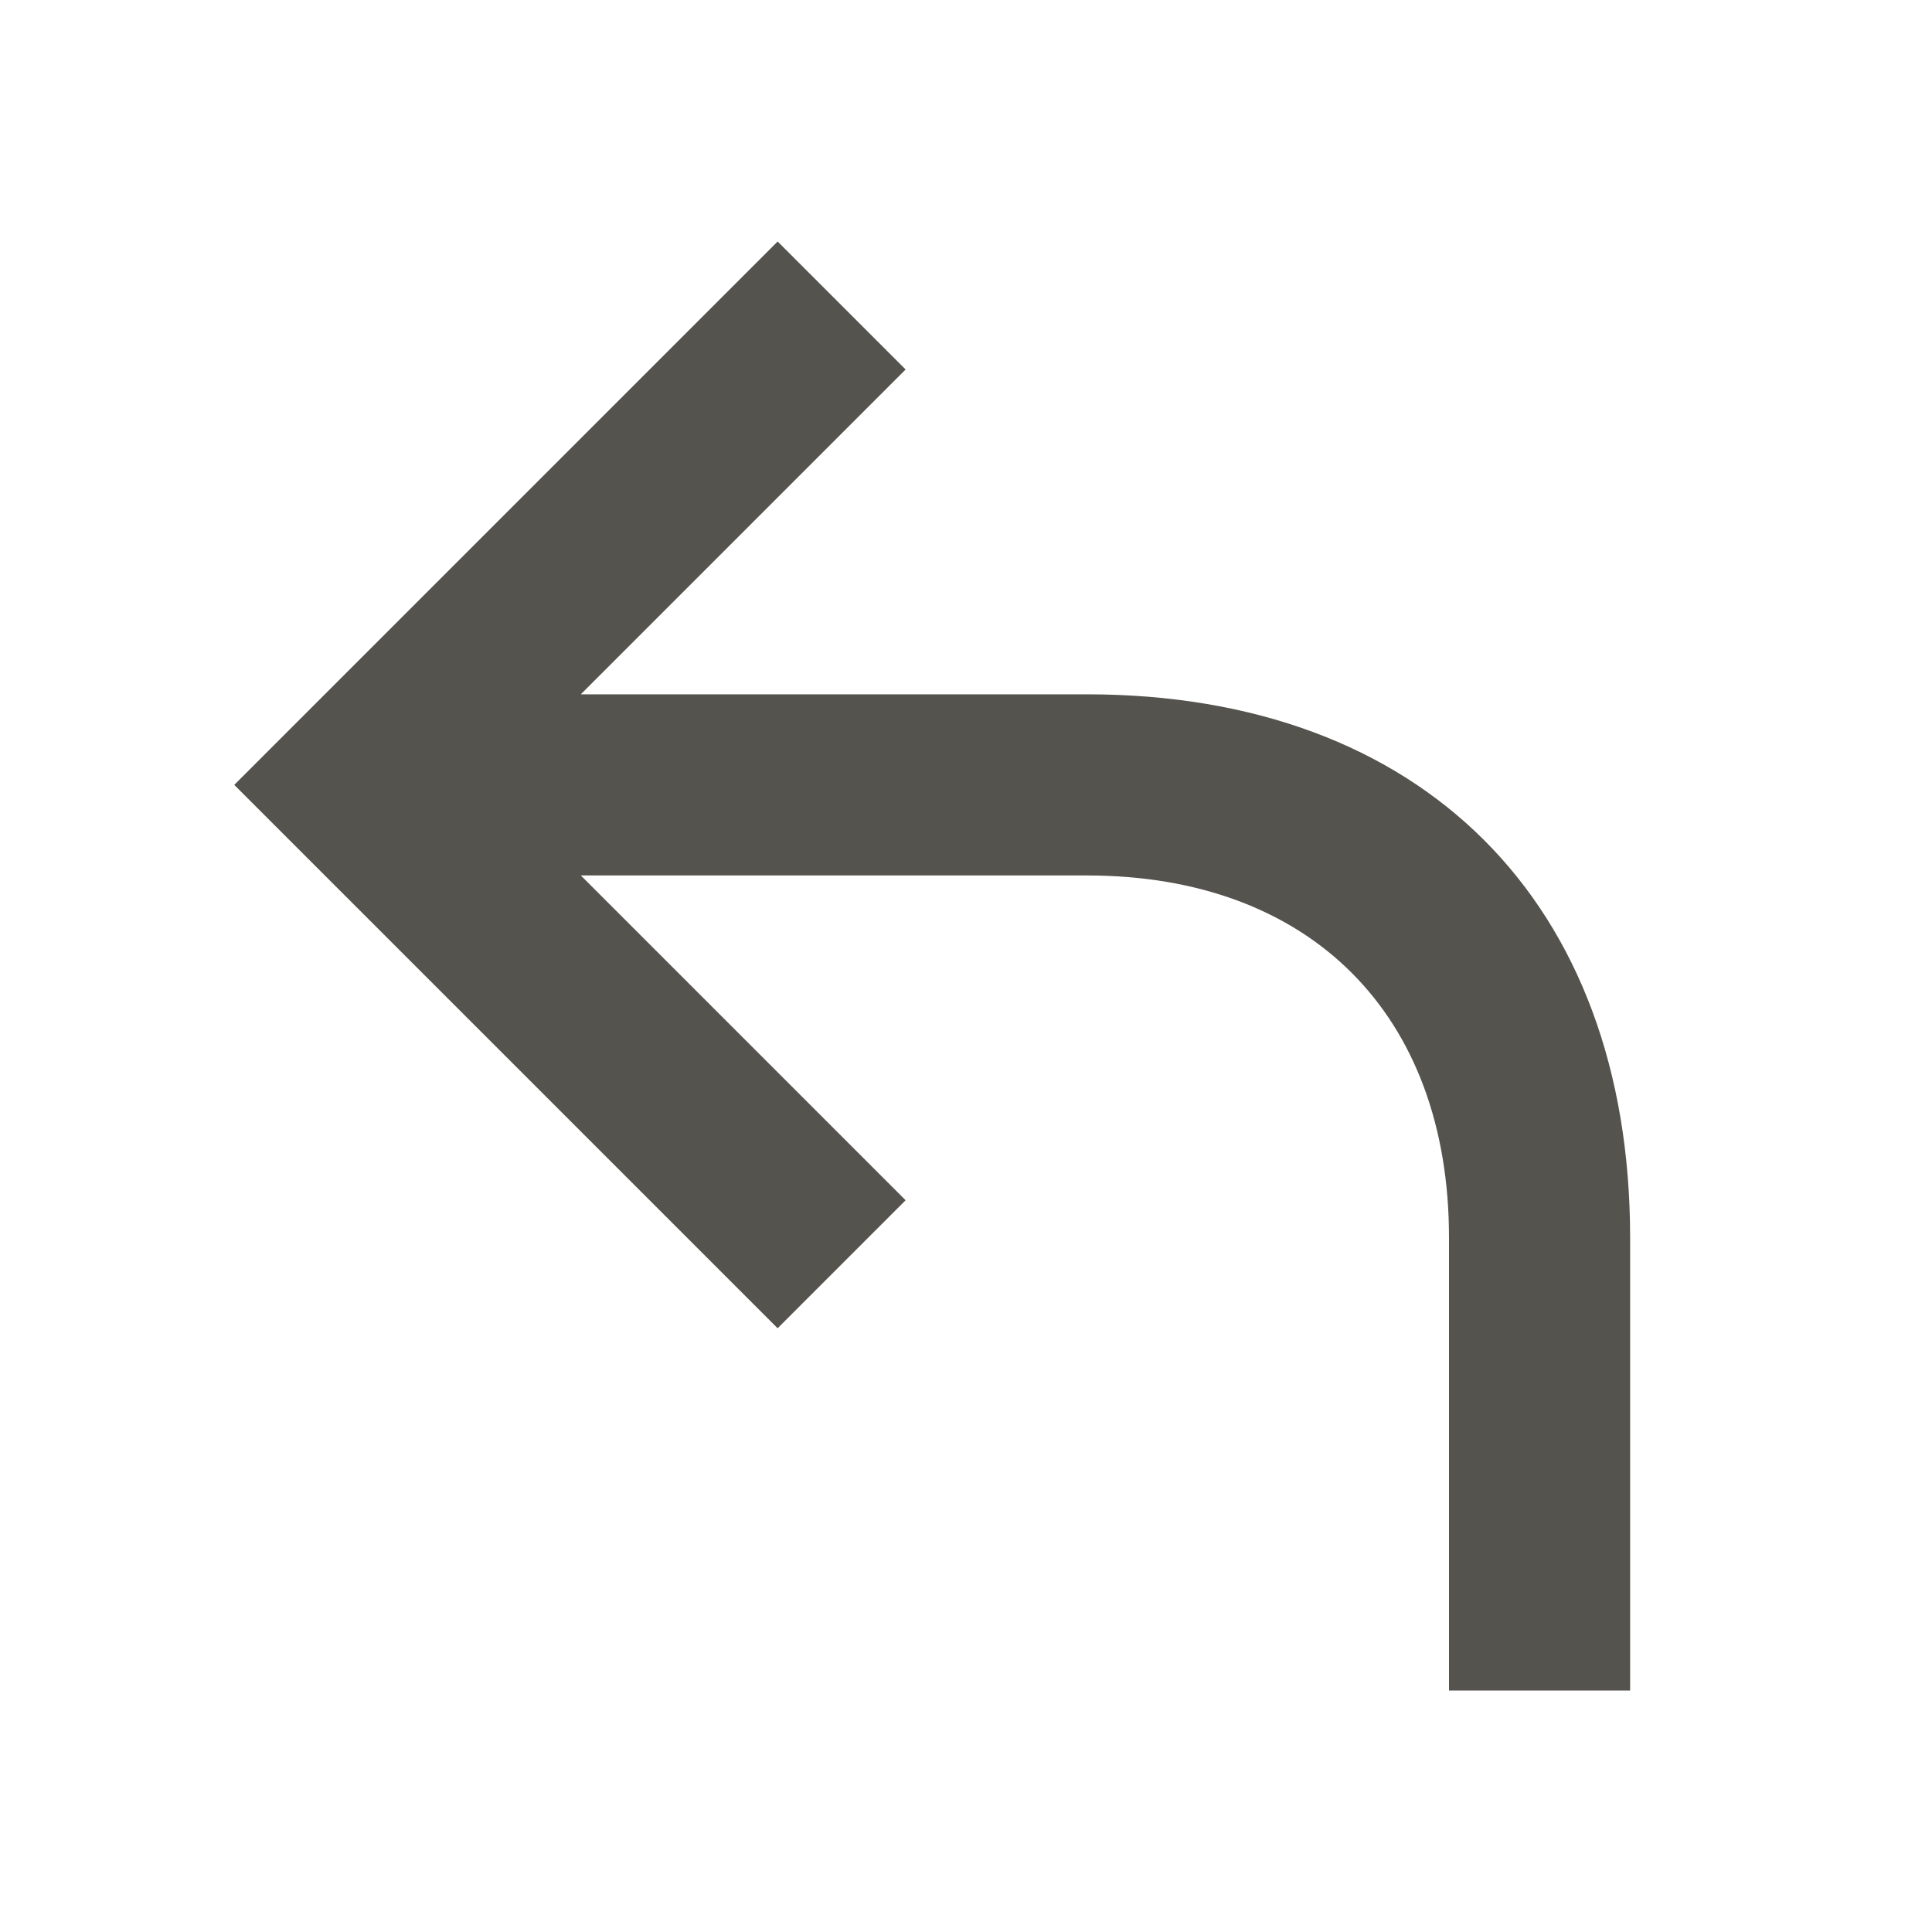
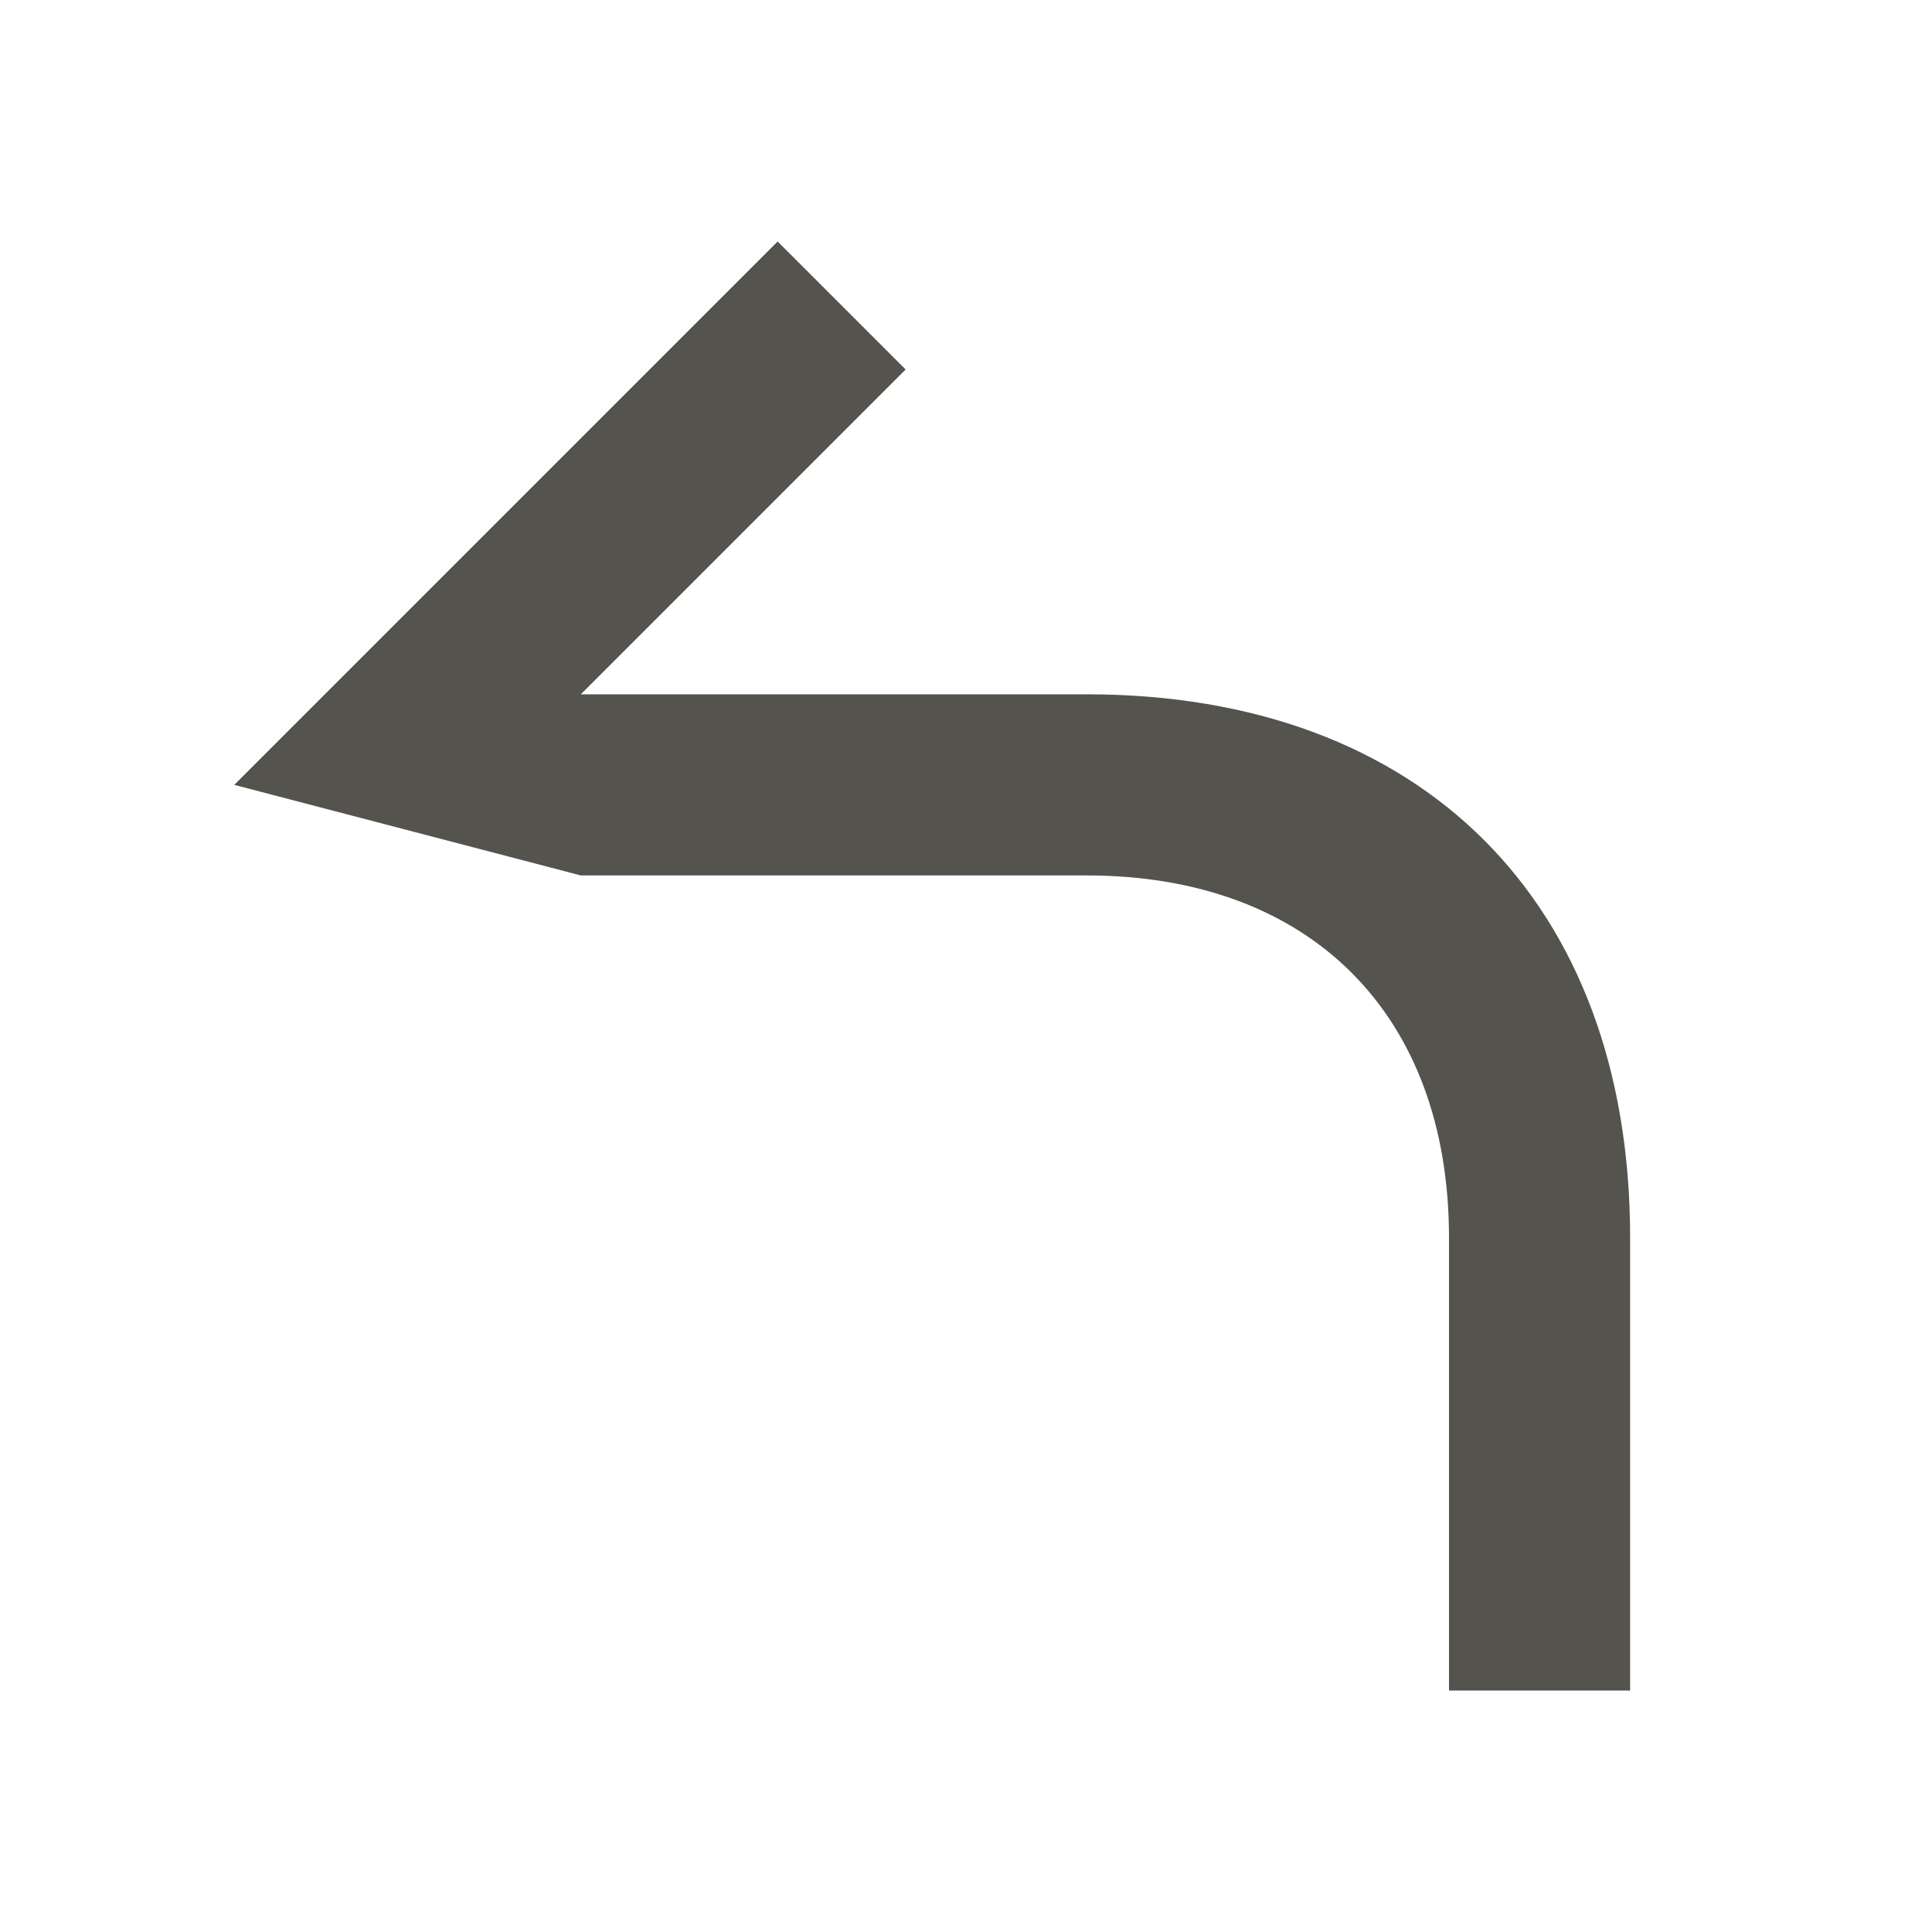
<svg xmlns="http://www.w3.org/2000/svg" viewBox="0 0 64 64">
  <defs fill="#55534E" />
-   <path d="m54,41v15h-6v-15c0-7.4-4.6-12-12-12h-16.76l10.76,10.76-4.24,4.24L7.76,26,25.76,8l4.24,4.24-10.76,10.76h16.76c11.11,0,18,6.89,18,18Z" fill="#55534E" />
+   <path d="m54,41v15h-6v-15c0-7.4-4.6-12-12-12h-16.76L7.76,26,25.76,8l4.24,4.24-10.76,10.76h16.76c11.11,0,18,6.89,18,18Z" fill="#55534E" />
</svg>